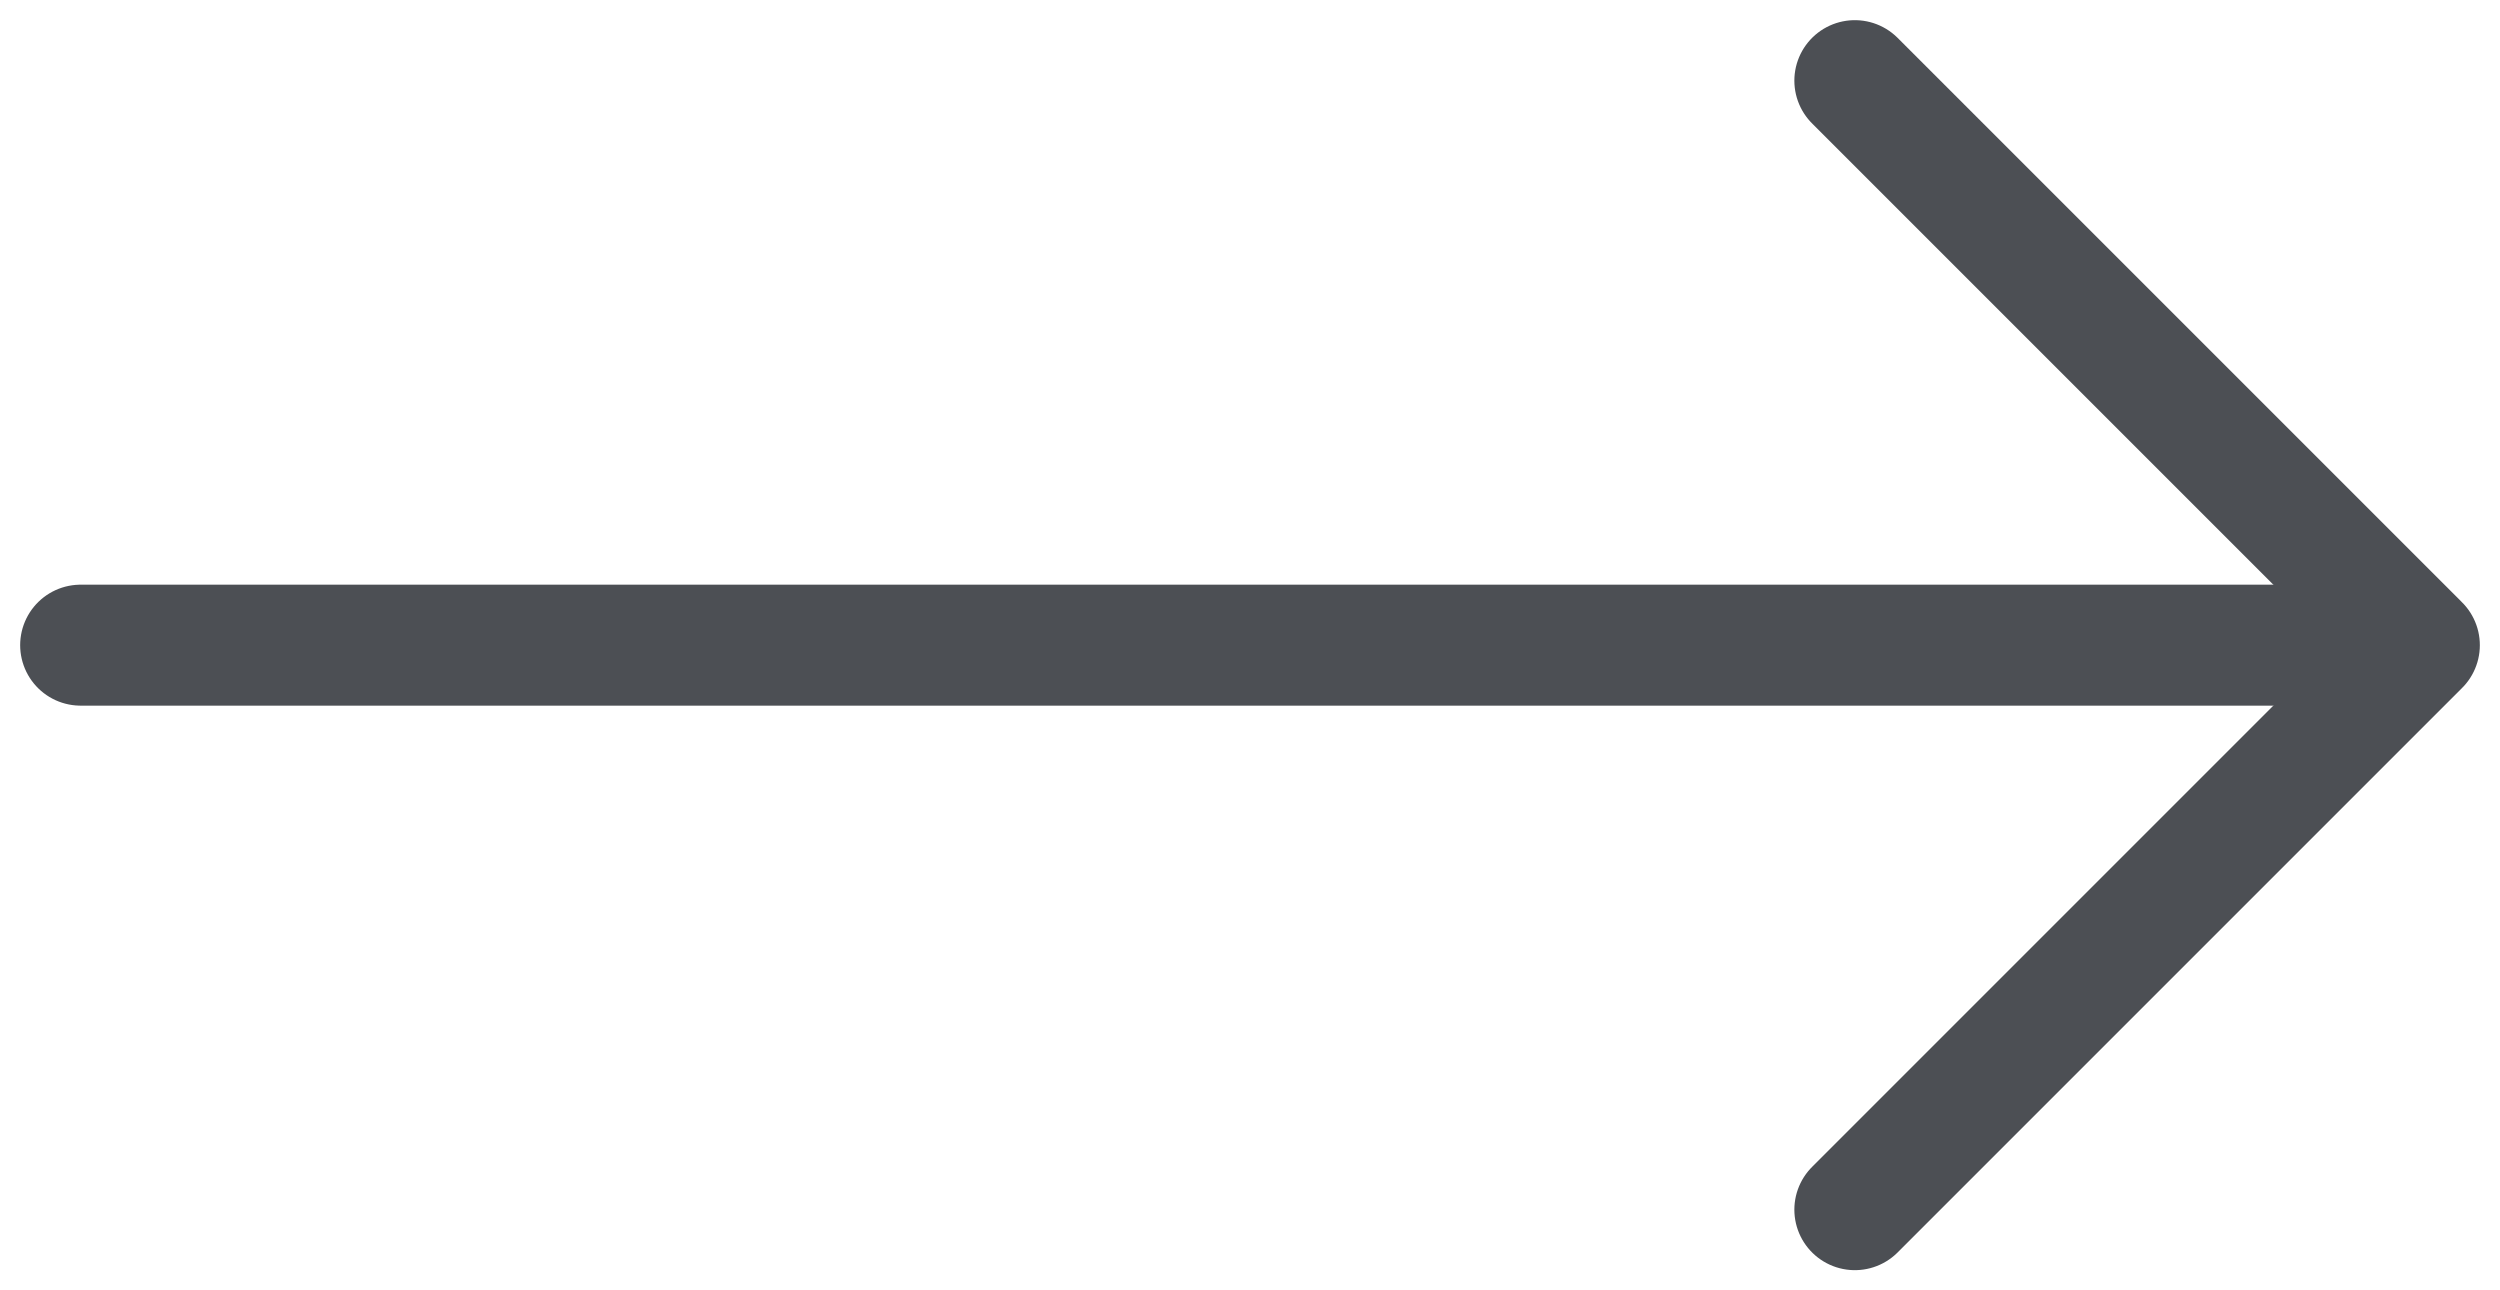
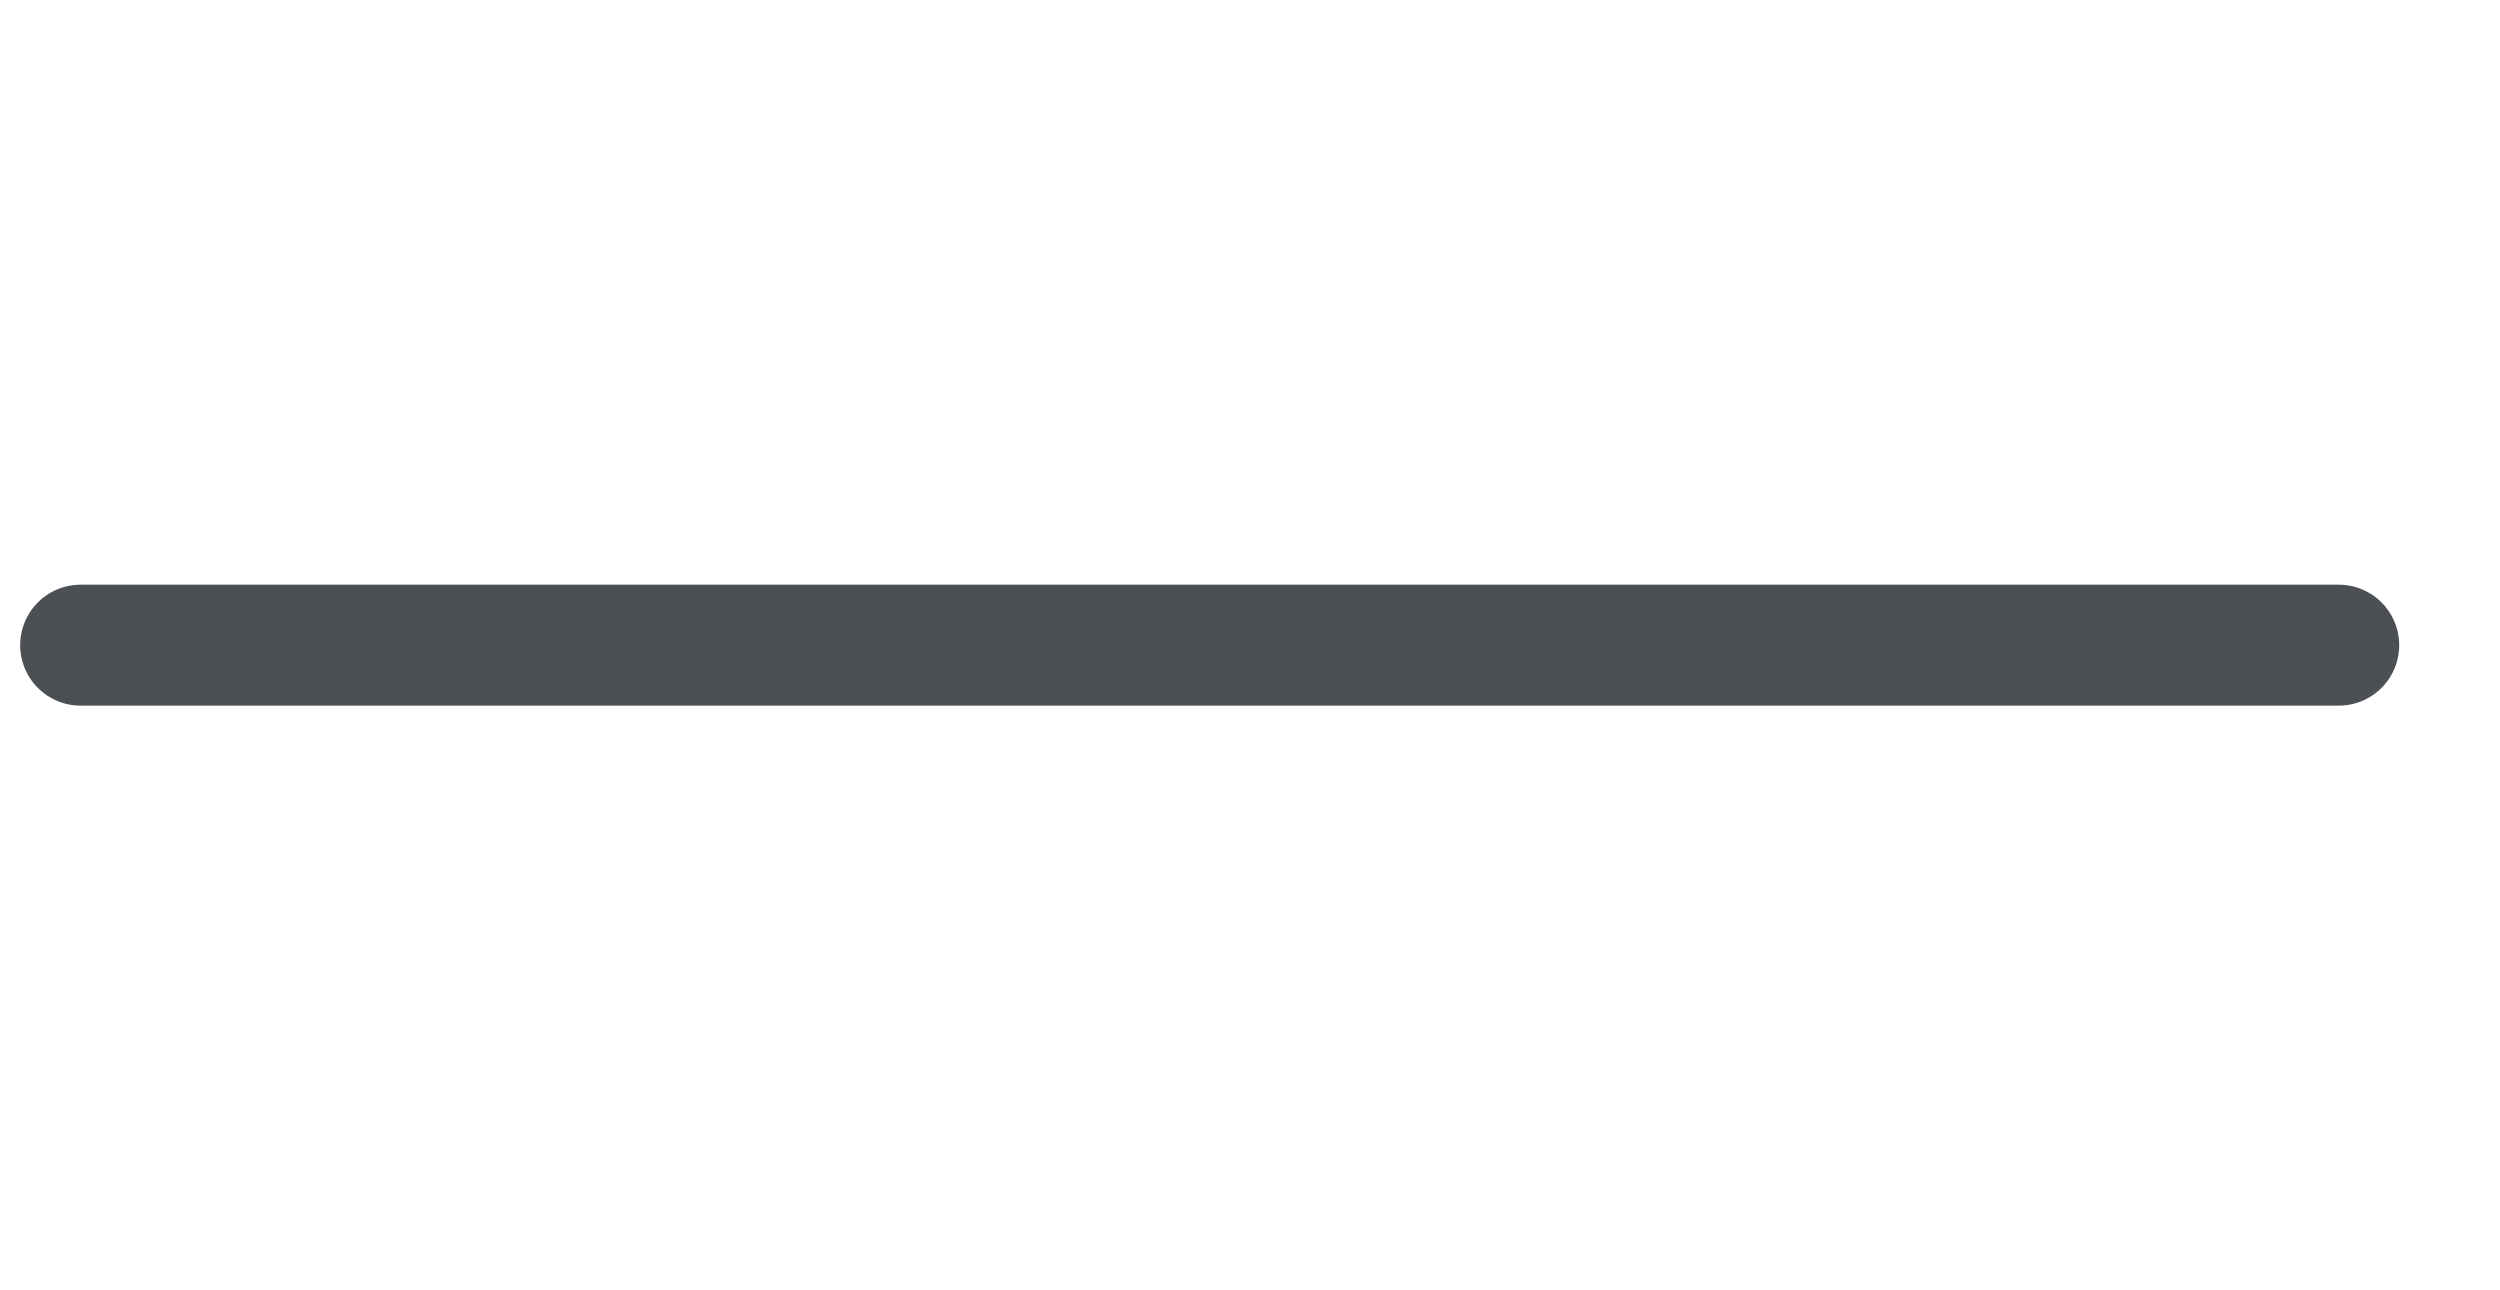
<svg xmlns="http://www.w3.org/2000/svg" width="31" height="16" viewBox="0 0 31 16" fill="none">
  <path d="M1 8L29 8" stroke="#4C4F54" stroke-width="1.5" stroke-linecap="round" stroke-linejoin="round" />
-   <path d="M23 15L30 8L23 1" stroke="#4C4F54" stroke-width="1.5" stroke-linecap="round" stroke-linejoin="round" />
</svg>